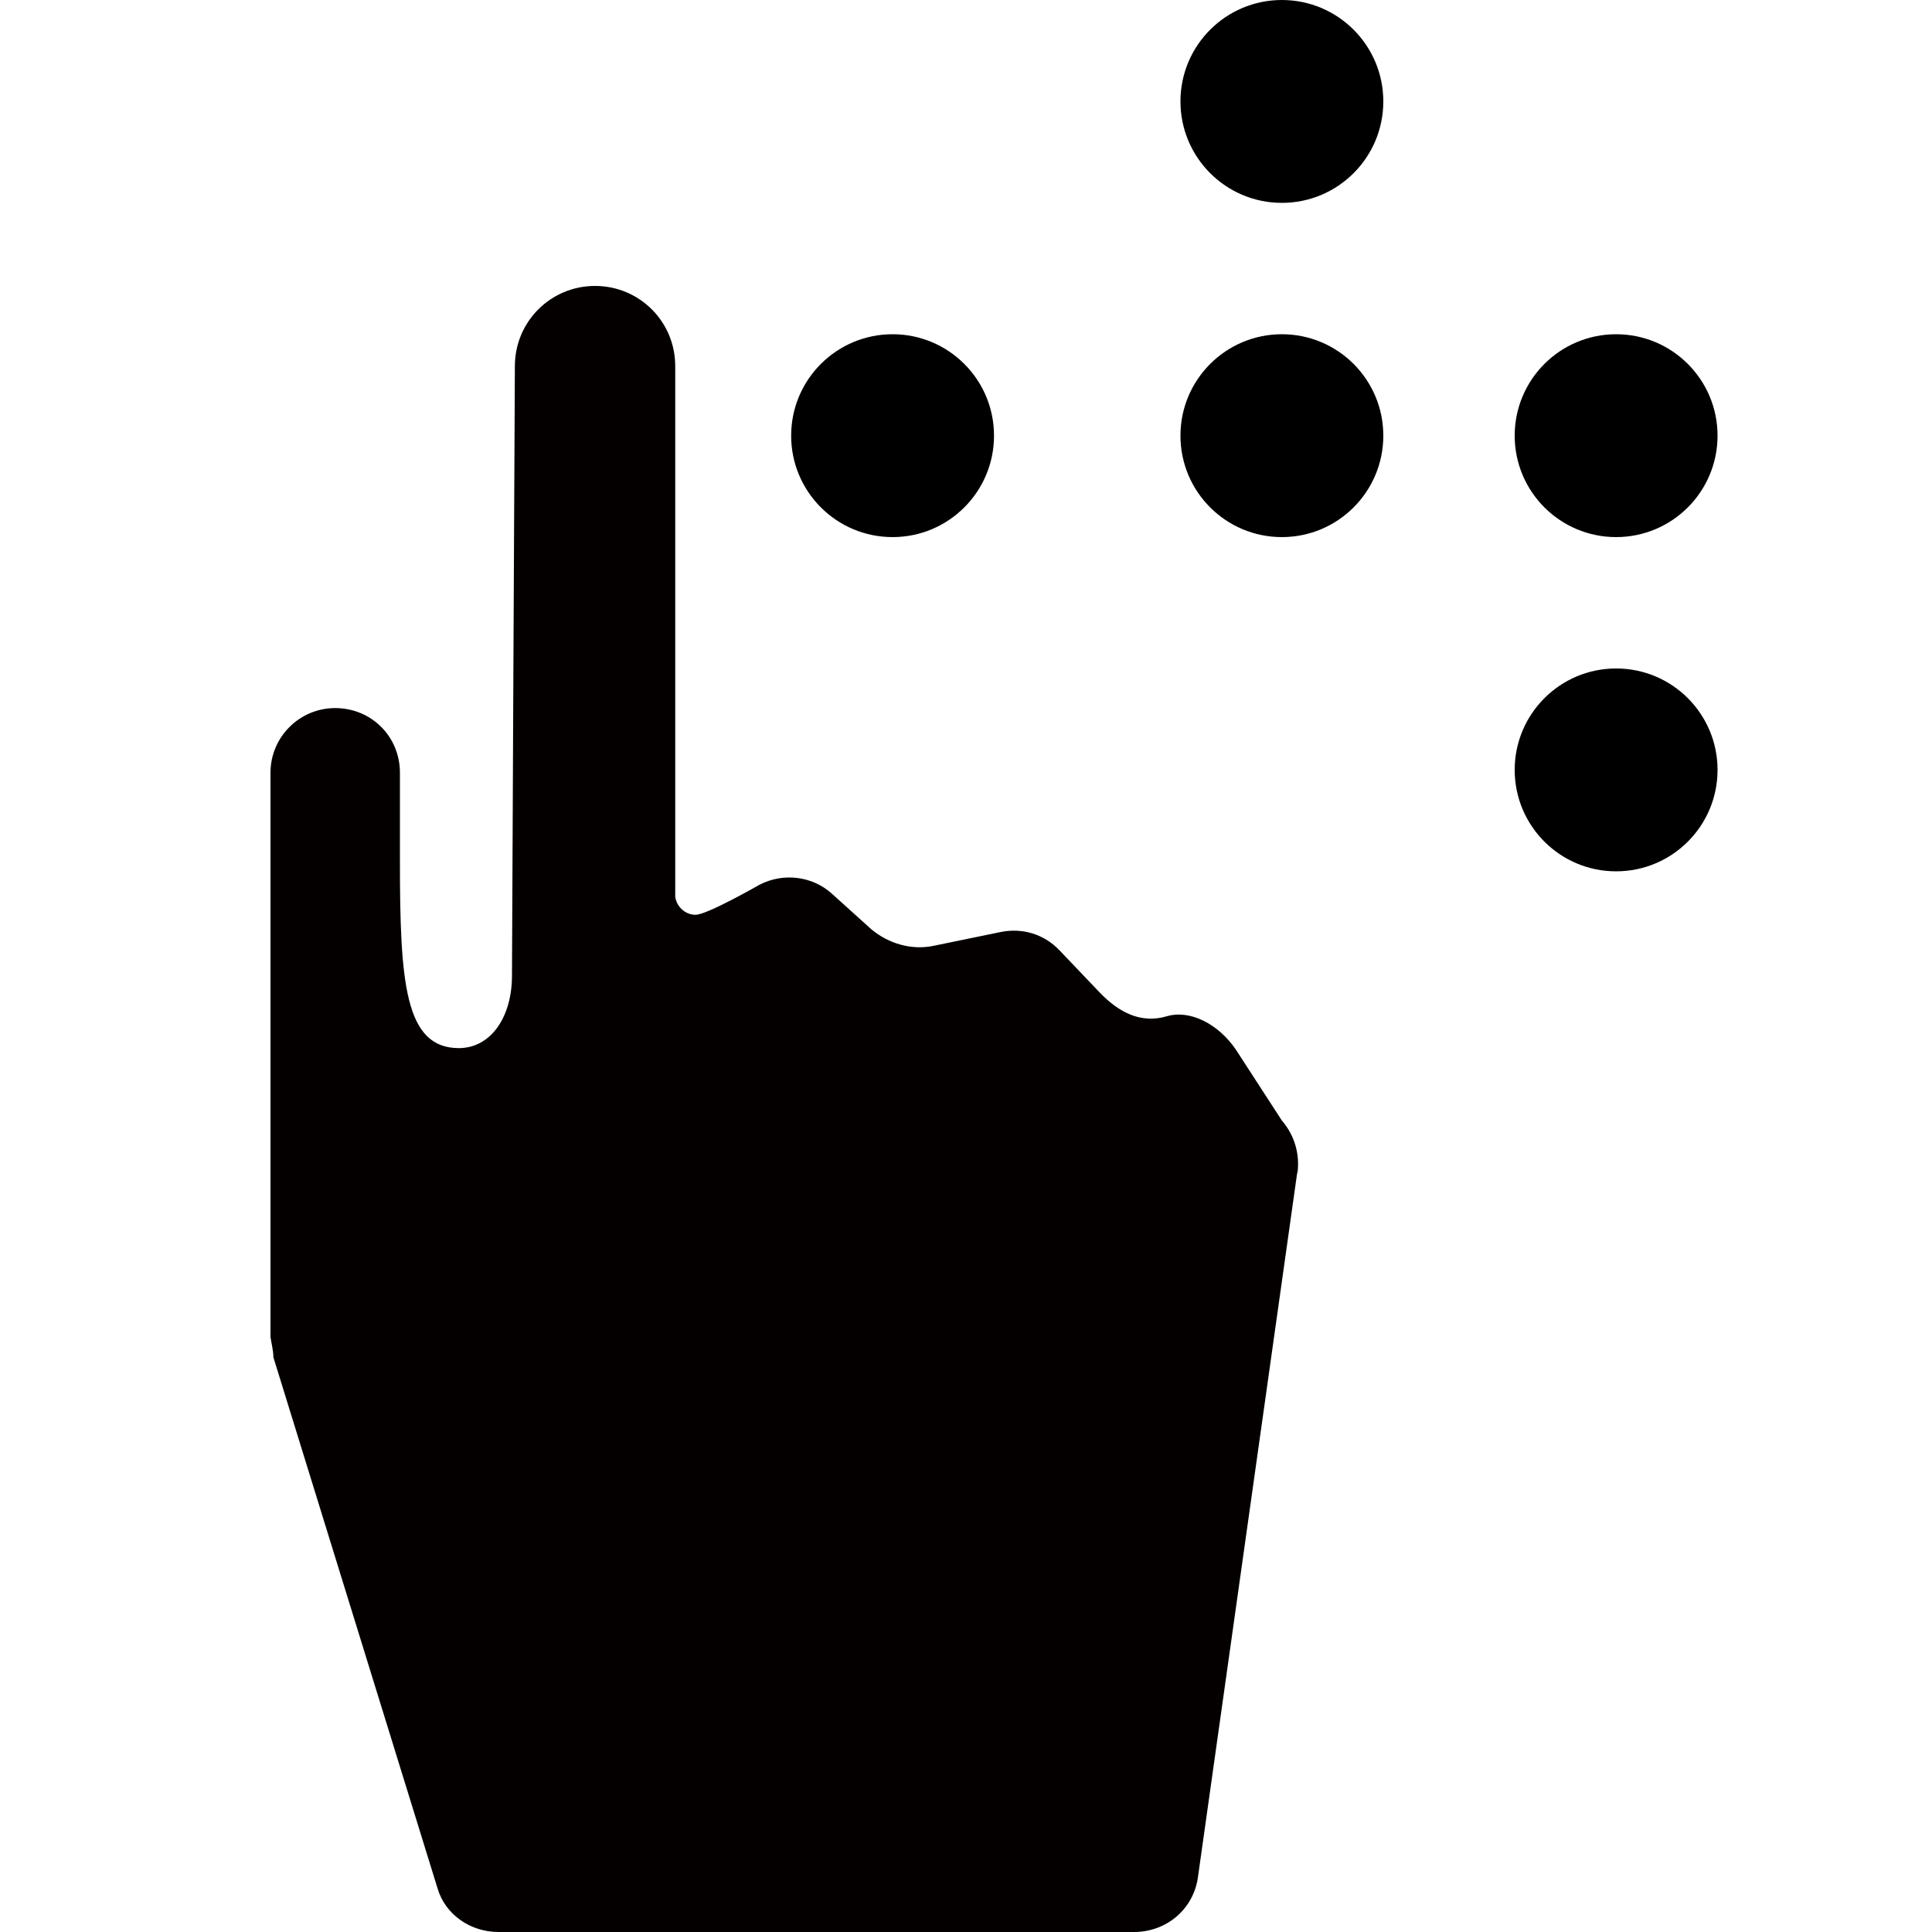
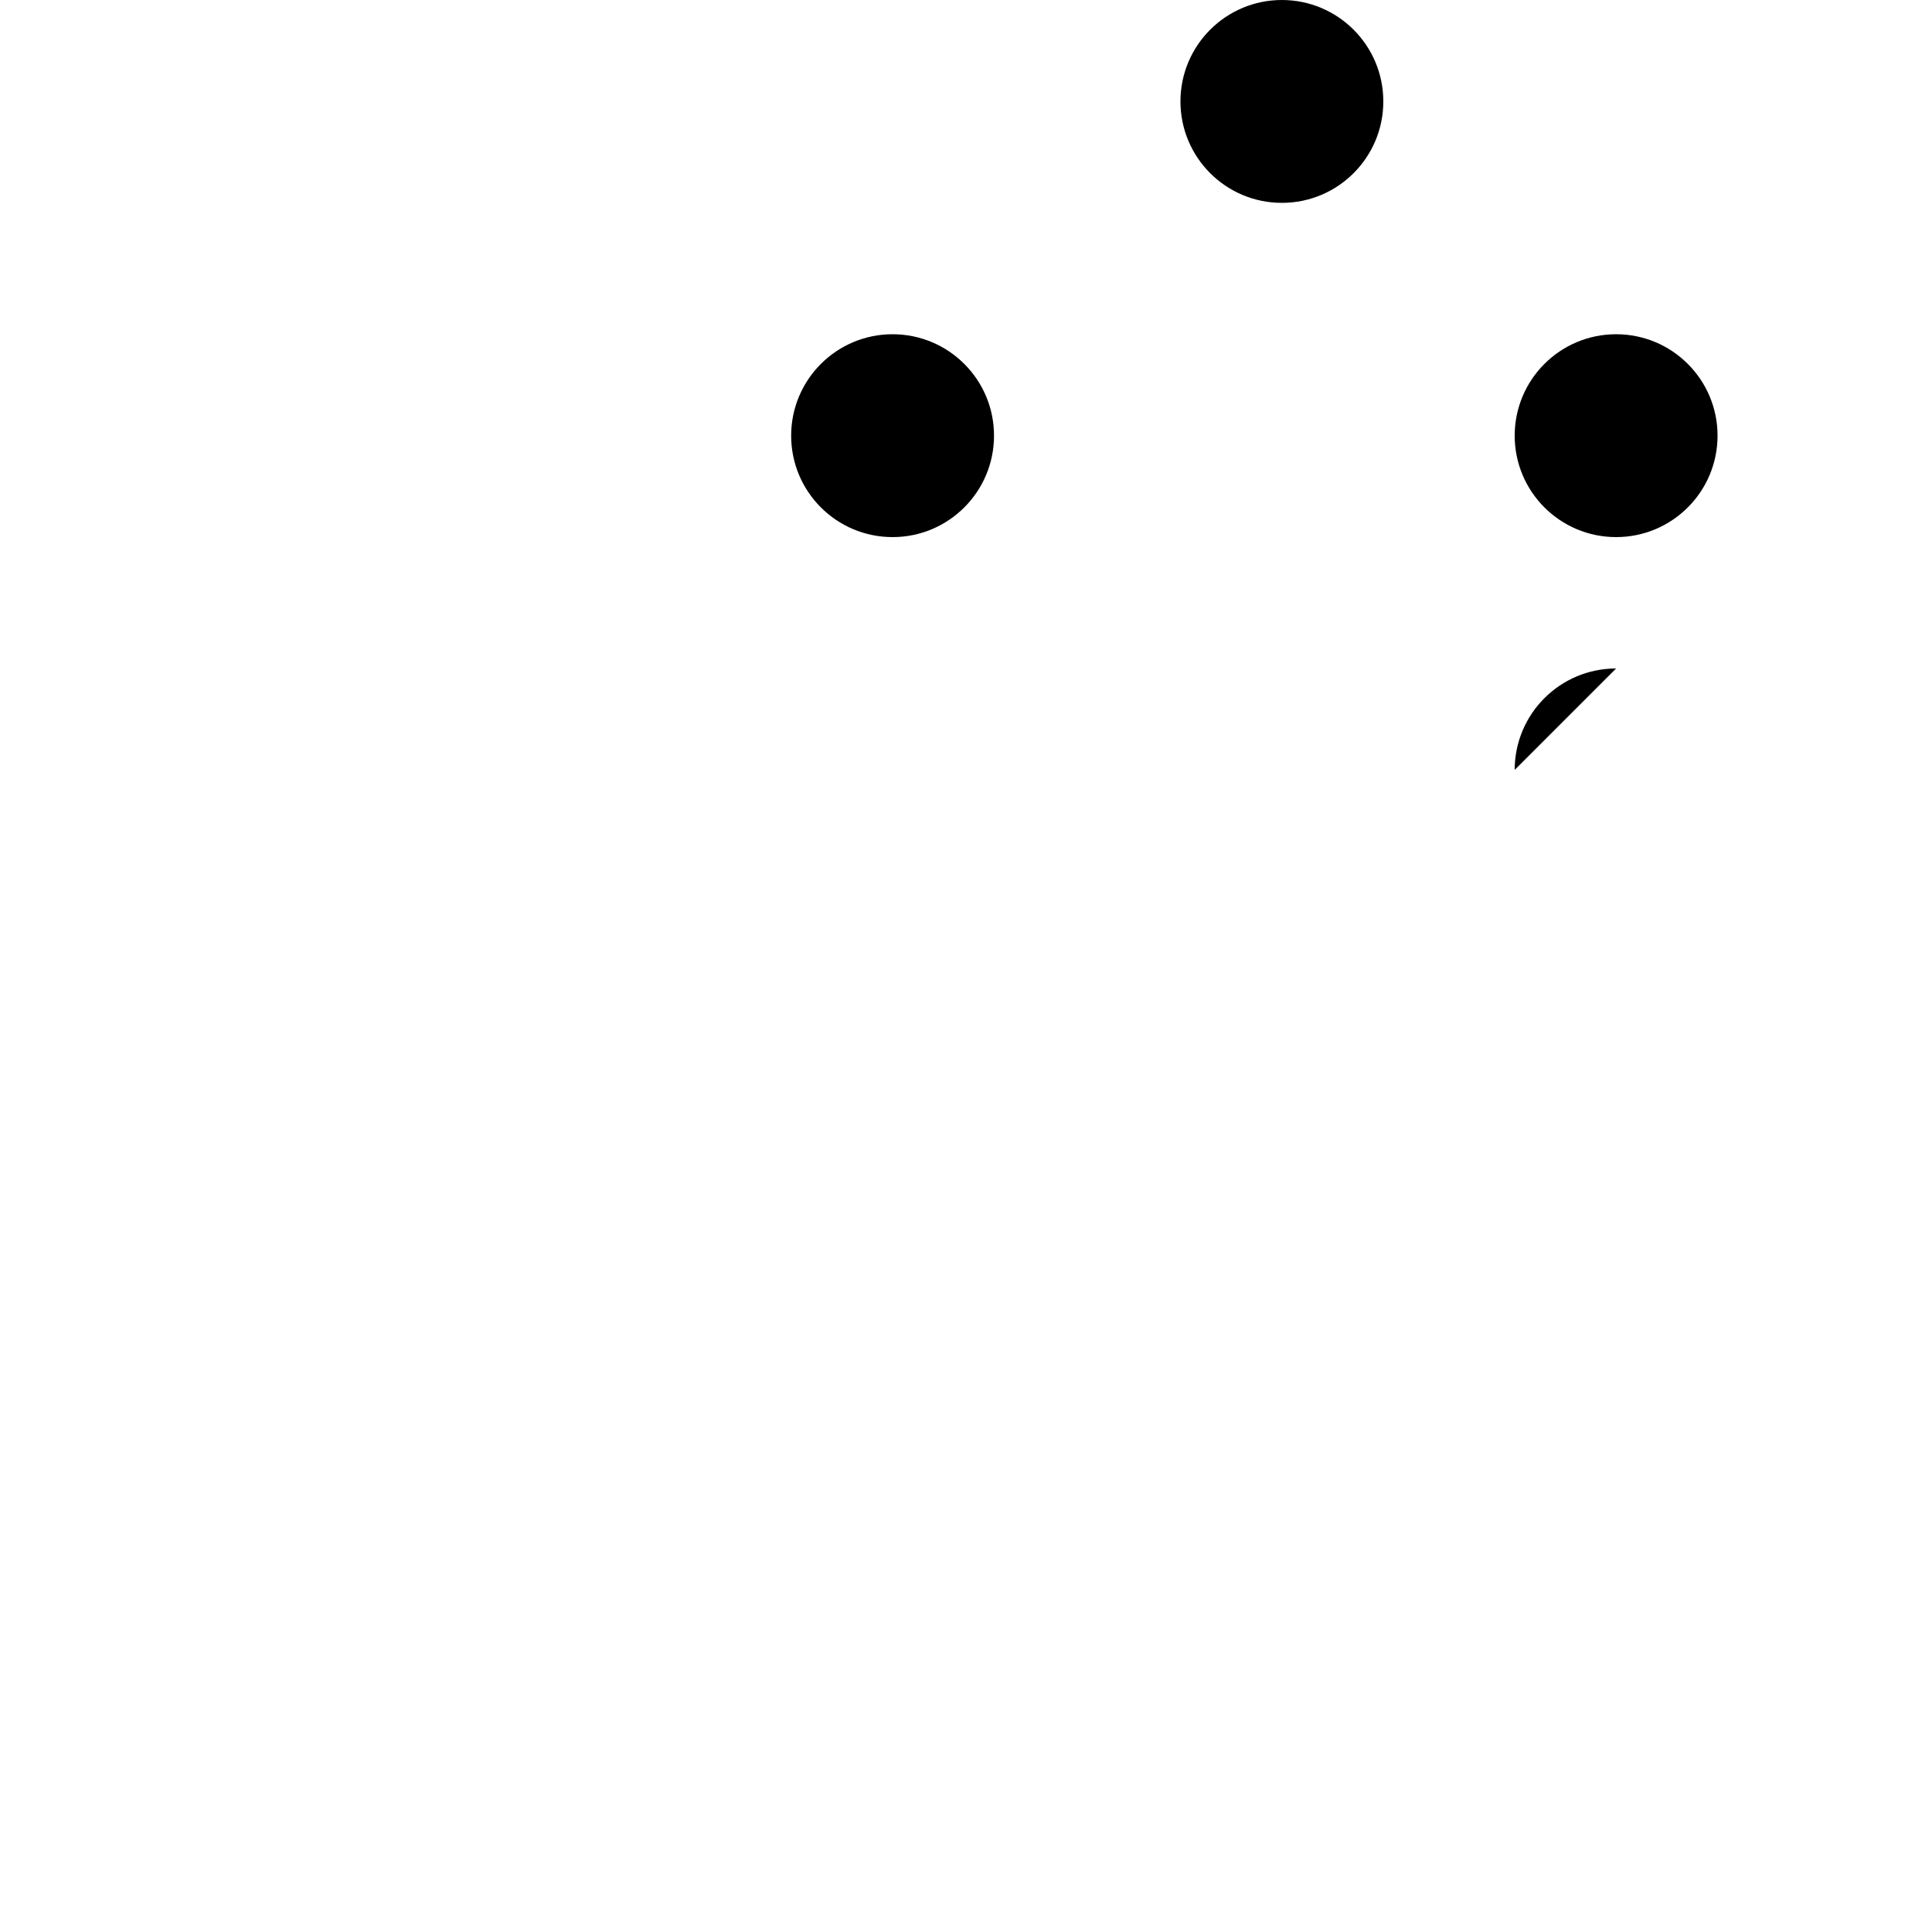
<svg xmlns="http://www.w3.org/2000/svg" id="_点字" data-name="点字" viewBox="23.06 20 20 20">
  <defs>
    <style>
      .cls-1 {
        fill: #000;
      }

      .cls-1, .cls-2, .cls-3 {
        stroke-width: 0px;
      }

      .cls-2 {
        fill: #040000;
      }

      .cls-3 {
        fill: none;
      }

      .cls-4 {
        clip-path: url(#clippath);
      }
    </style>
    <clipPath id="clippath">
      <rect class="cls-3" x="23.06" y="20" width="20" height="20" />
    </clipPath>
  </defs>
  <g class="cls-4">
    <g>
      <path class="cls-1" d="M32.3,23.46c-.58,0-1.05.47-1.05,1.05s.47,1.05,1.05,1.05,1.05-.47,1.05-1.05-.47-1.05-1.05-1.05Z" />
      <g>
        <g>
-           <path class="cls-1" d="M36.33,23.46c-.58,0-1.05.47-1.05,1.05s.47,1.05,1.05,1.05,1.05-.47,1.05-1.05-.47-1.05-1.05-1.05Z" />
          <path class="cls-1" d="M36.33,20c-.58,0-1.05.47-1.05,1.05s.47,1.05,1.05,1.05,1.05-.47,1.05-1.05-.47-1.05-1.05-1.05Z" />
        </g>
        <g>
          <circle class="cls-1" cx="39.79" cy="24.51" r="1.05" />
-           <path class="cls-1" d="M39.79,26.92c-.58,0-1.05.47-1.05,1.05s.47,1.05,1.05,1.05,1.05-.47,1.05-1.05-.47-1.05-1.05-1.05Z" />
+           <path class="cls-1" d="M39.79,26.92c-.58,0-1.05.47-1.05,1.05Z" />
        </g>
      </g>
    </g>
-     <path class="cls-2" d="M36.49,32.13l-1.03,7.31c-.05.33-.33.56-.66.56h-6.58c-.29,0-.55-.18-.63-.45l-1.7-5.5c0-.07-.02-.14-.03-.21v-5.84c0-.37.3-.67.67-.67s.67.29.67.67v.91c0,1.26.05,1.94.61,1.94.33,0,.55-.32.55-.75,0-.25.03-6.3.03-6.31,0-.46.37-.83.83-.83s.83.37.83.83v5.49c.01.1.1.19.21.19.12,0,.66-.31.66-.31.25-.13.55-.09.75.09l.41.37c.18.15.42.22.65.17l.68-.14c.23-.05.46.02.62.19l.41.43c.2.21.43.33.7.25.24-.07.53.08.71.34l.48.74c.13.15.19.35.16.55Z" />
  </g>
</svg>